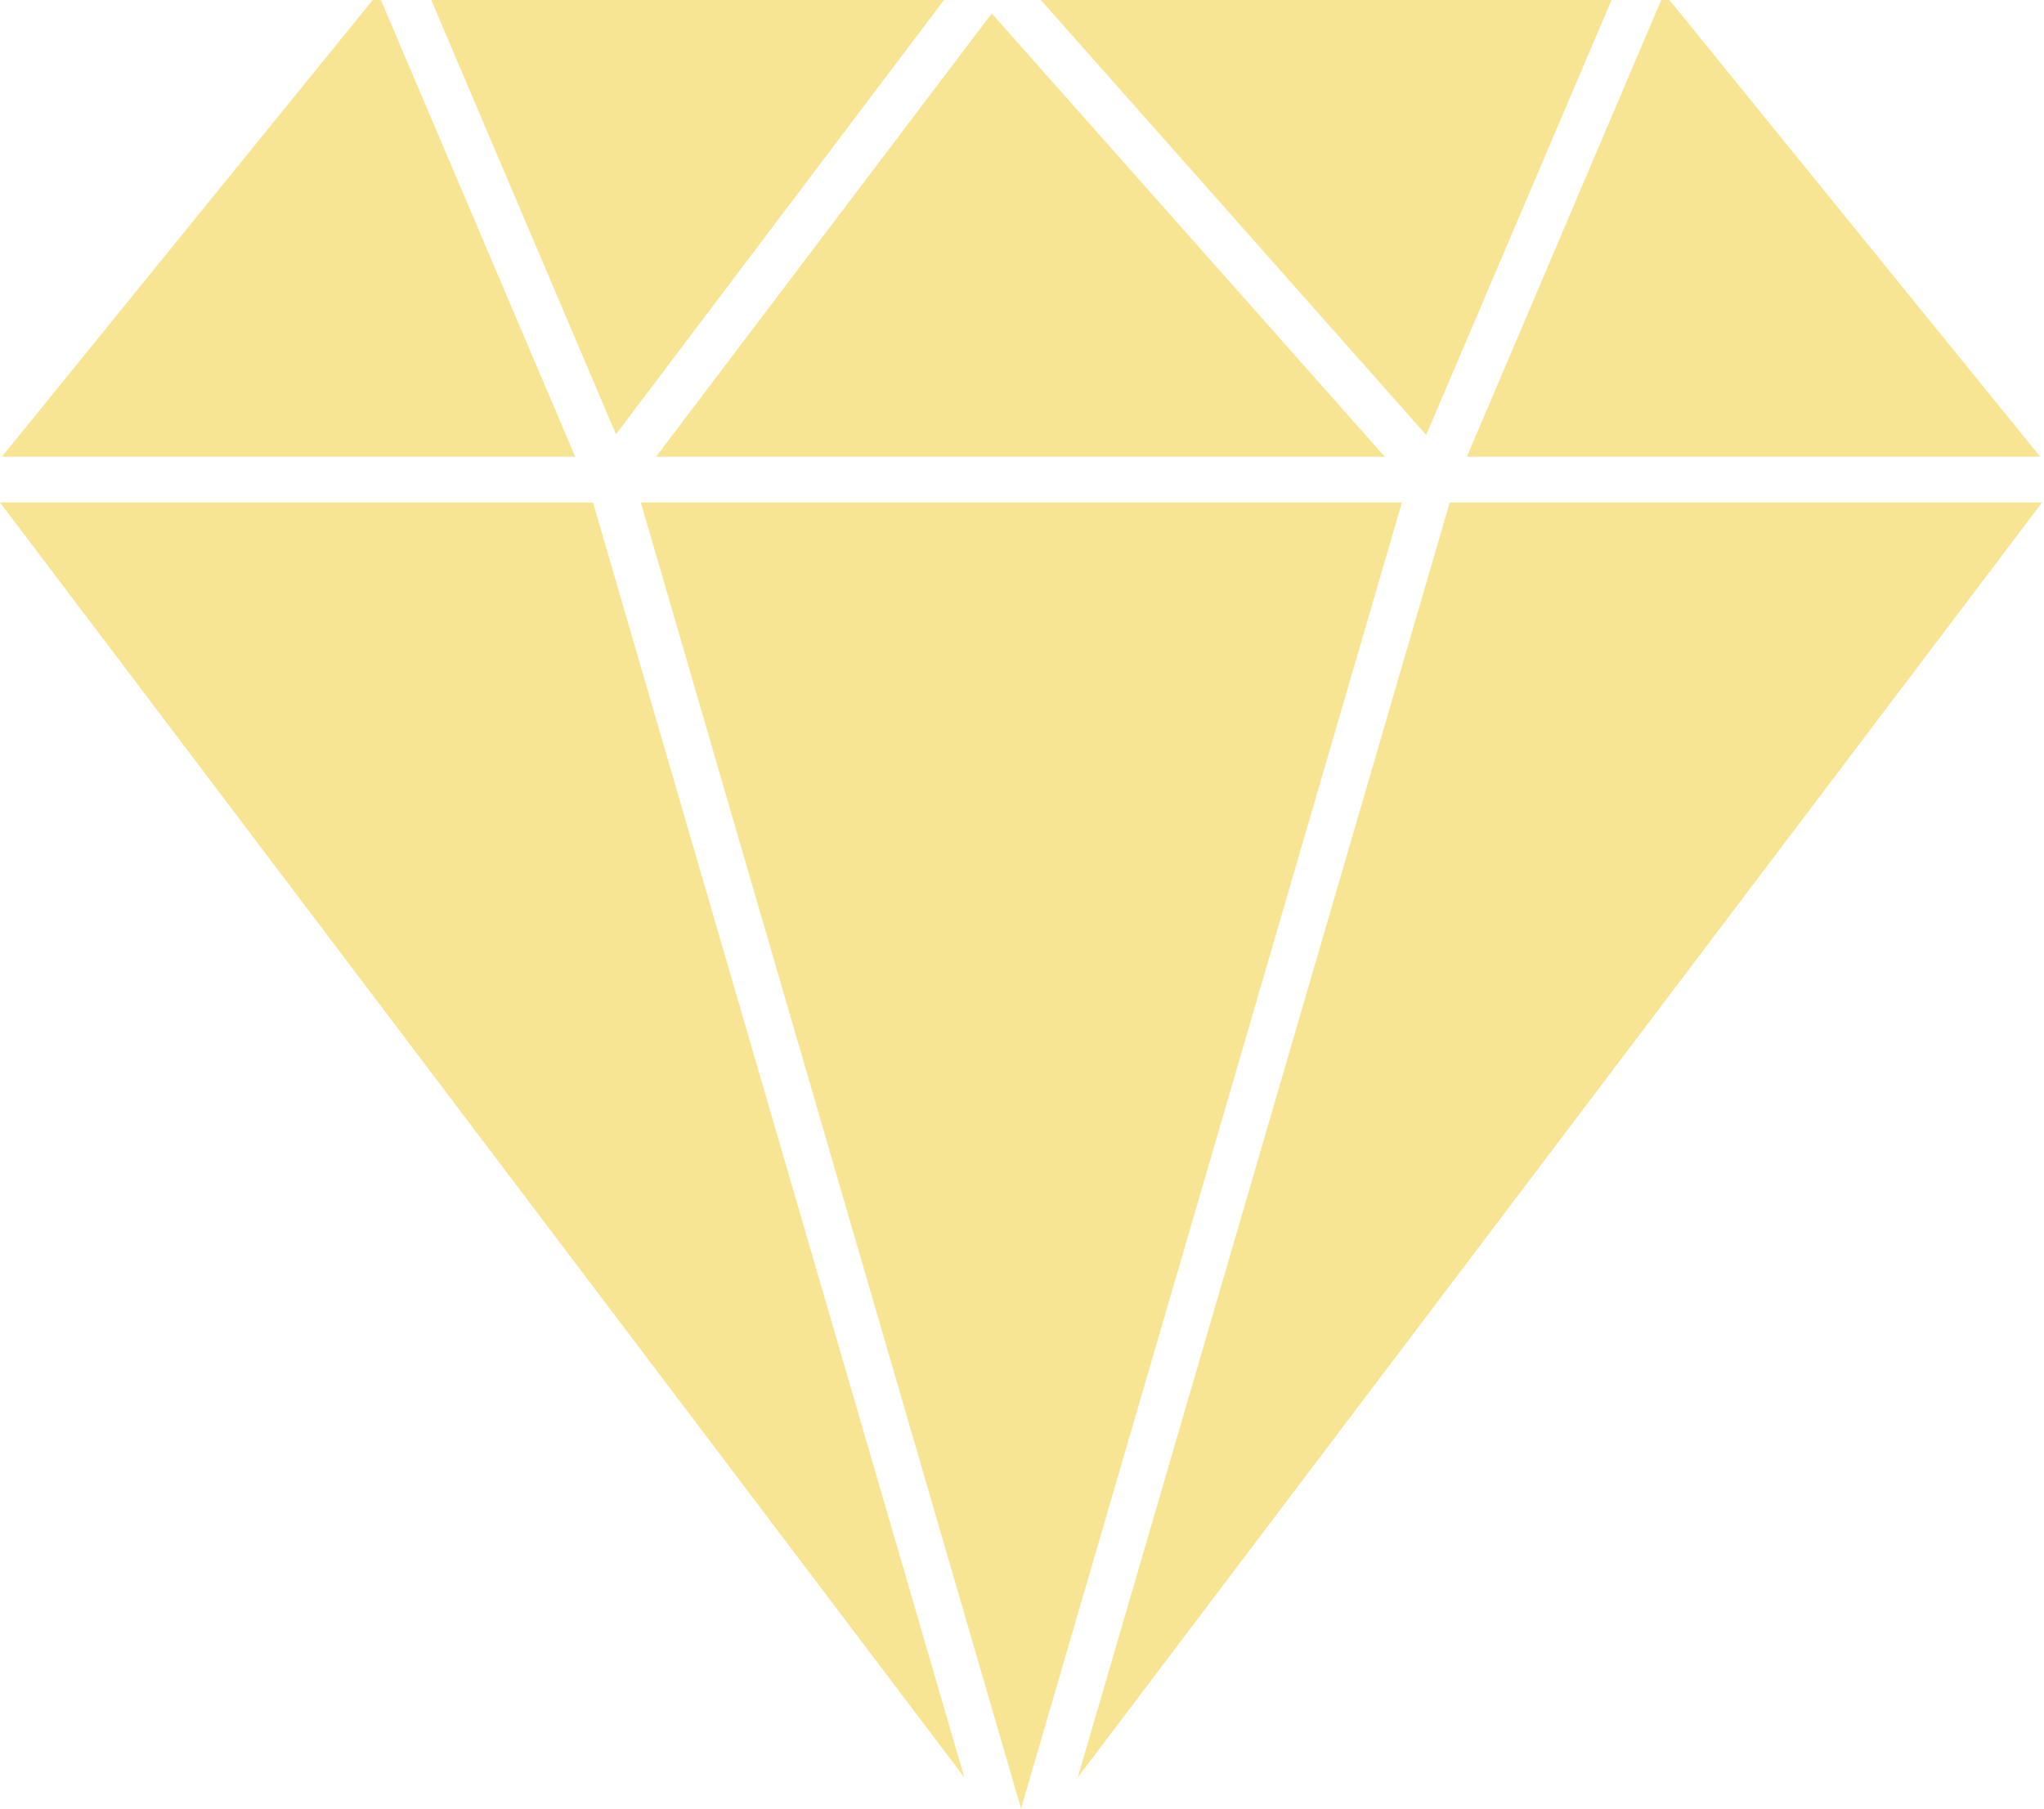
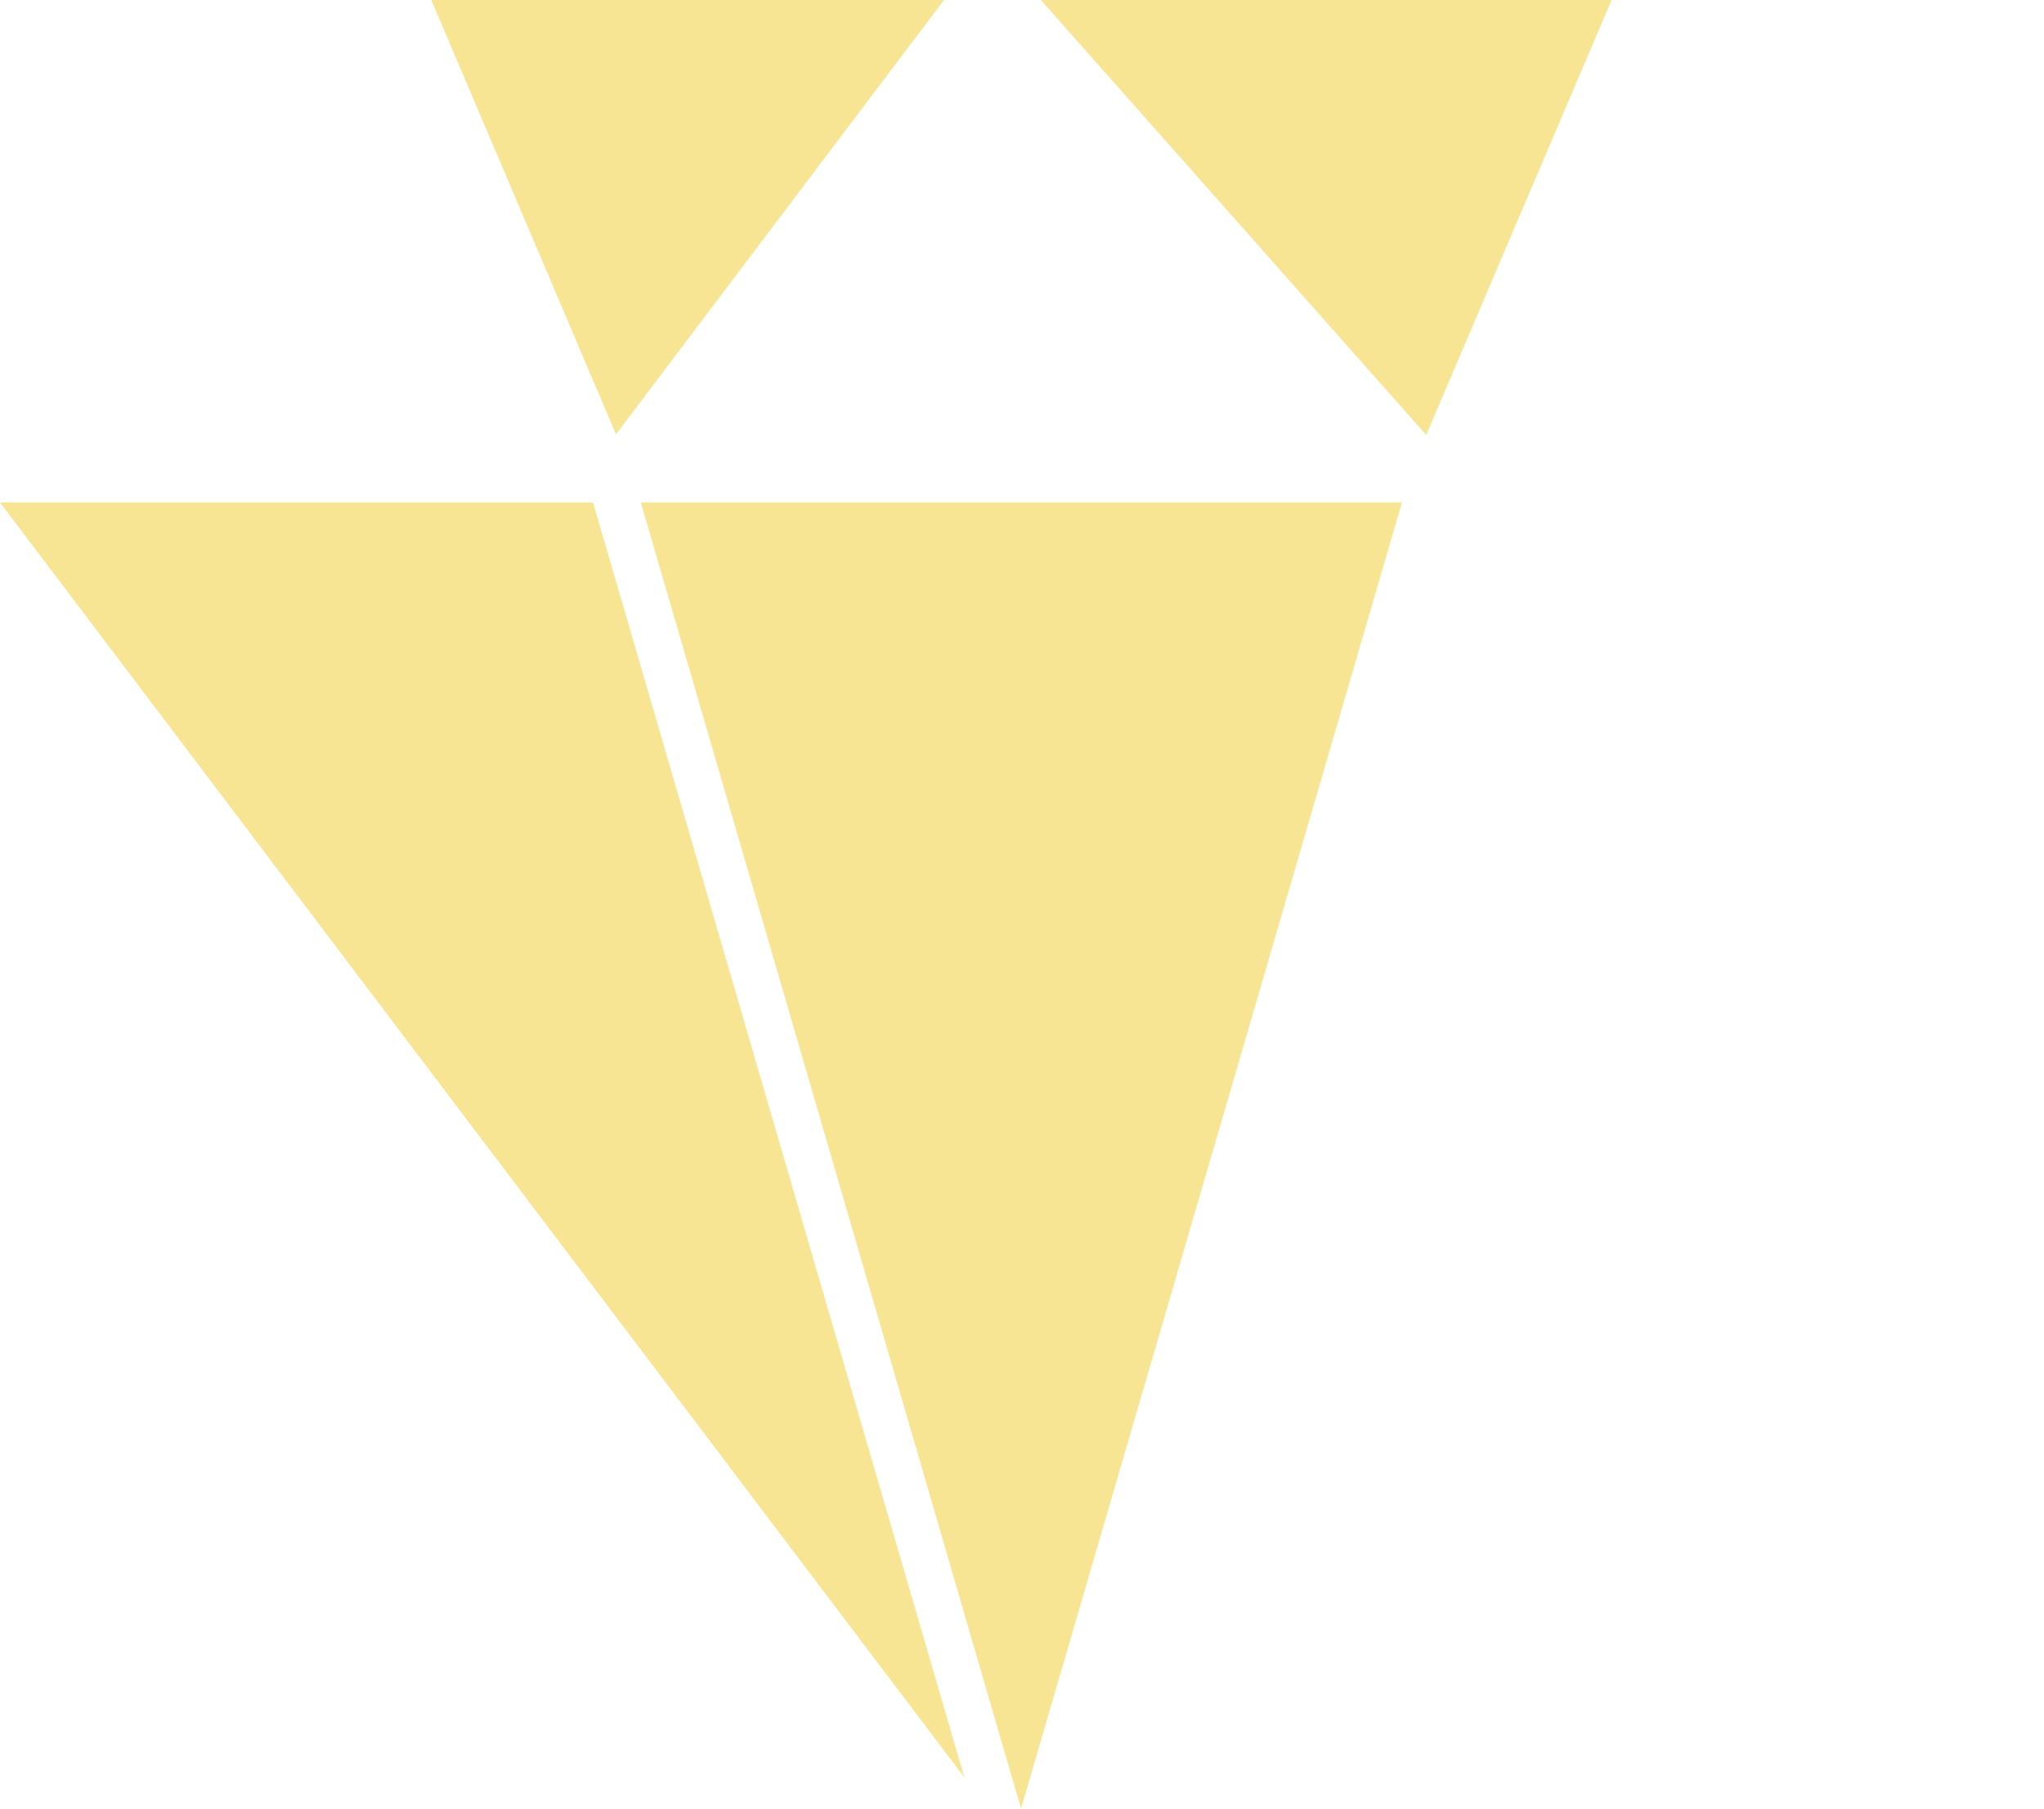
<svg xmlns="http://www.w3.org/2000/svg" width="287" height="254" viewBox="0 0 287 254" fill="none">
-   <path d="M200.253 61.09L226.279 0.006H146.145L200.253 61.09Z" fill="#F8E594" />
+   <path d="M200.253 61.09L226.279 0.006H146.145L200.253 61.09" fill="#F8E594" />
  <path d="M132.548 0H60.553L86.489 60.995L132.548 0Z" fill="#F8E594" />
-   <path d="M80.764 64.132L53.486 0.007H52.323L0.272 64.132H80.764Z" fill="#F8E594" />
-   <path d="M92.121 64.132H194.431L139.25 1.885L92.121 64.132Z" fill="#F8E594" />
-   <path d="M286.463 64.132L234.412 0.007H233.249L205.971 64.132H286.463Z" fill="#F8E594" />
  <path d="M83.266 70.566H0L135.402 249.617L83.266 70.566Z" fill="#F8E594" />
-   <path d="M151.331 249.617L286.732 70.566H203.557L151.331 249.617Z" fill="#F8E594" />
  <path d="M143.366 254L196.848 70.566H89.976L143.366 254Z" fill="#F8E594" />
</svg>